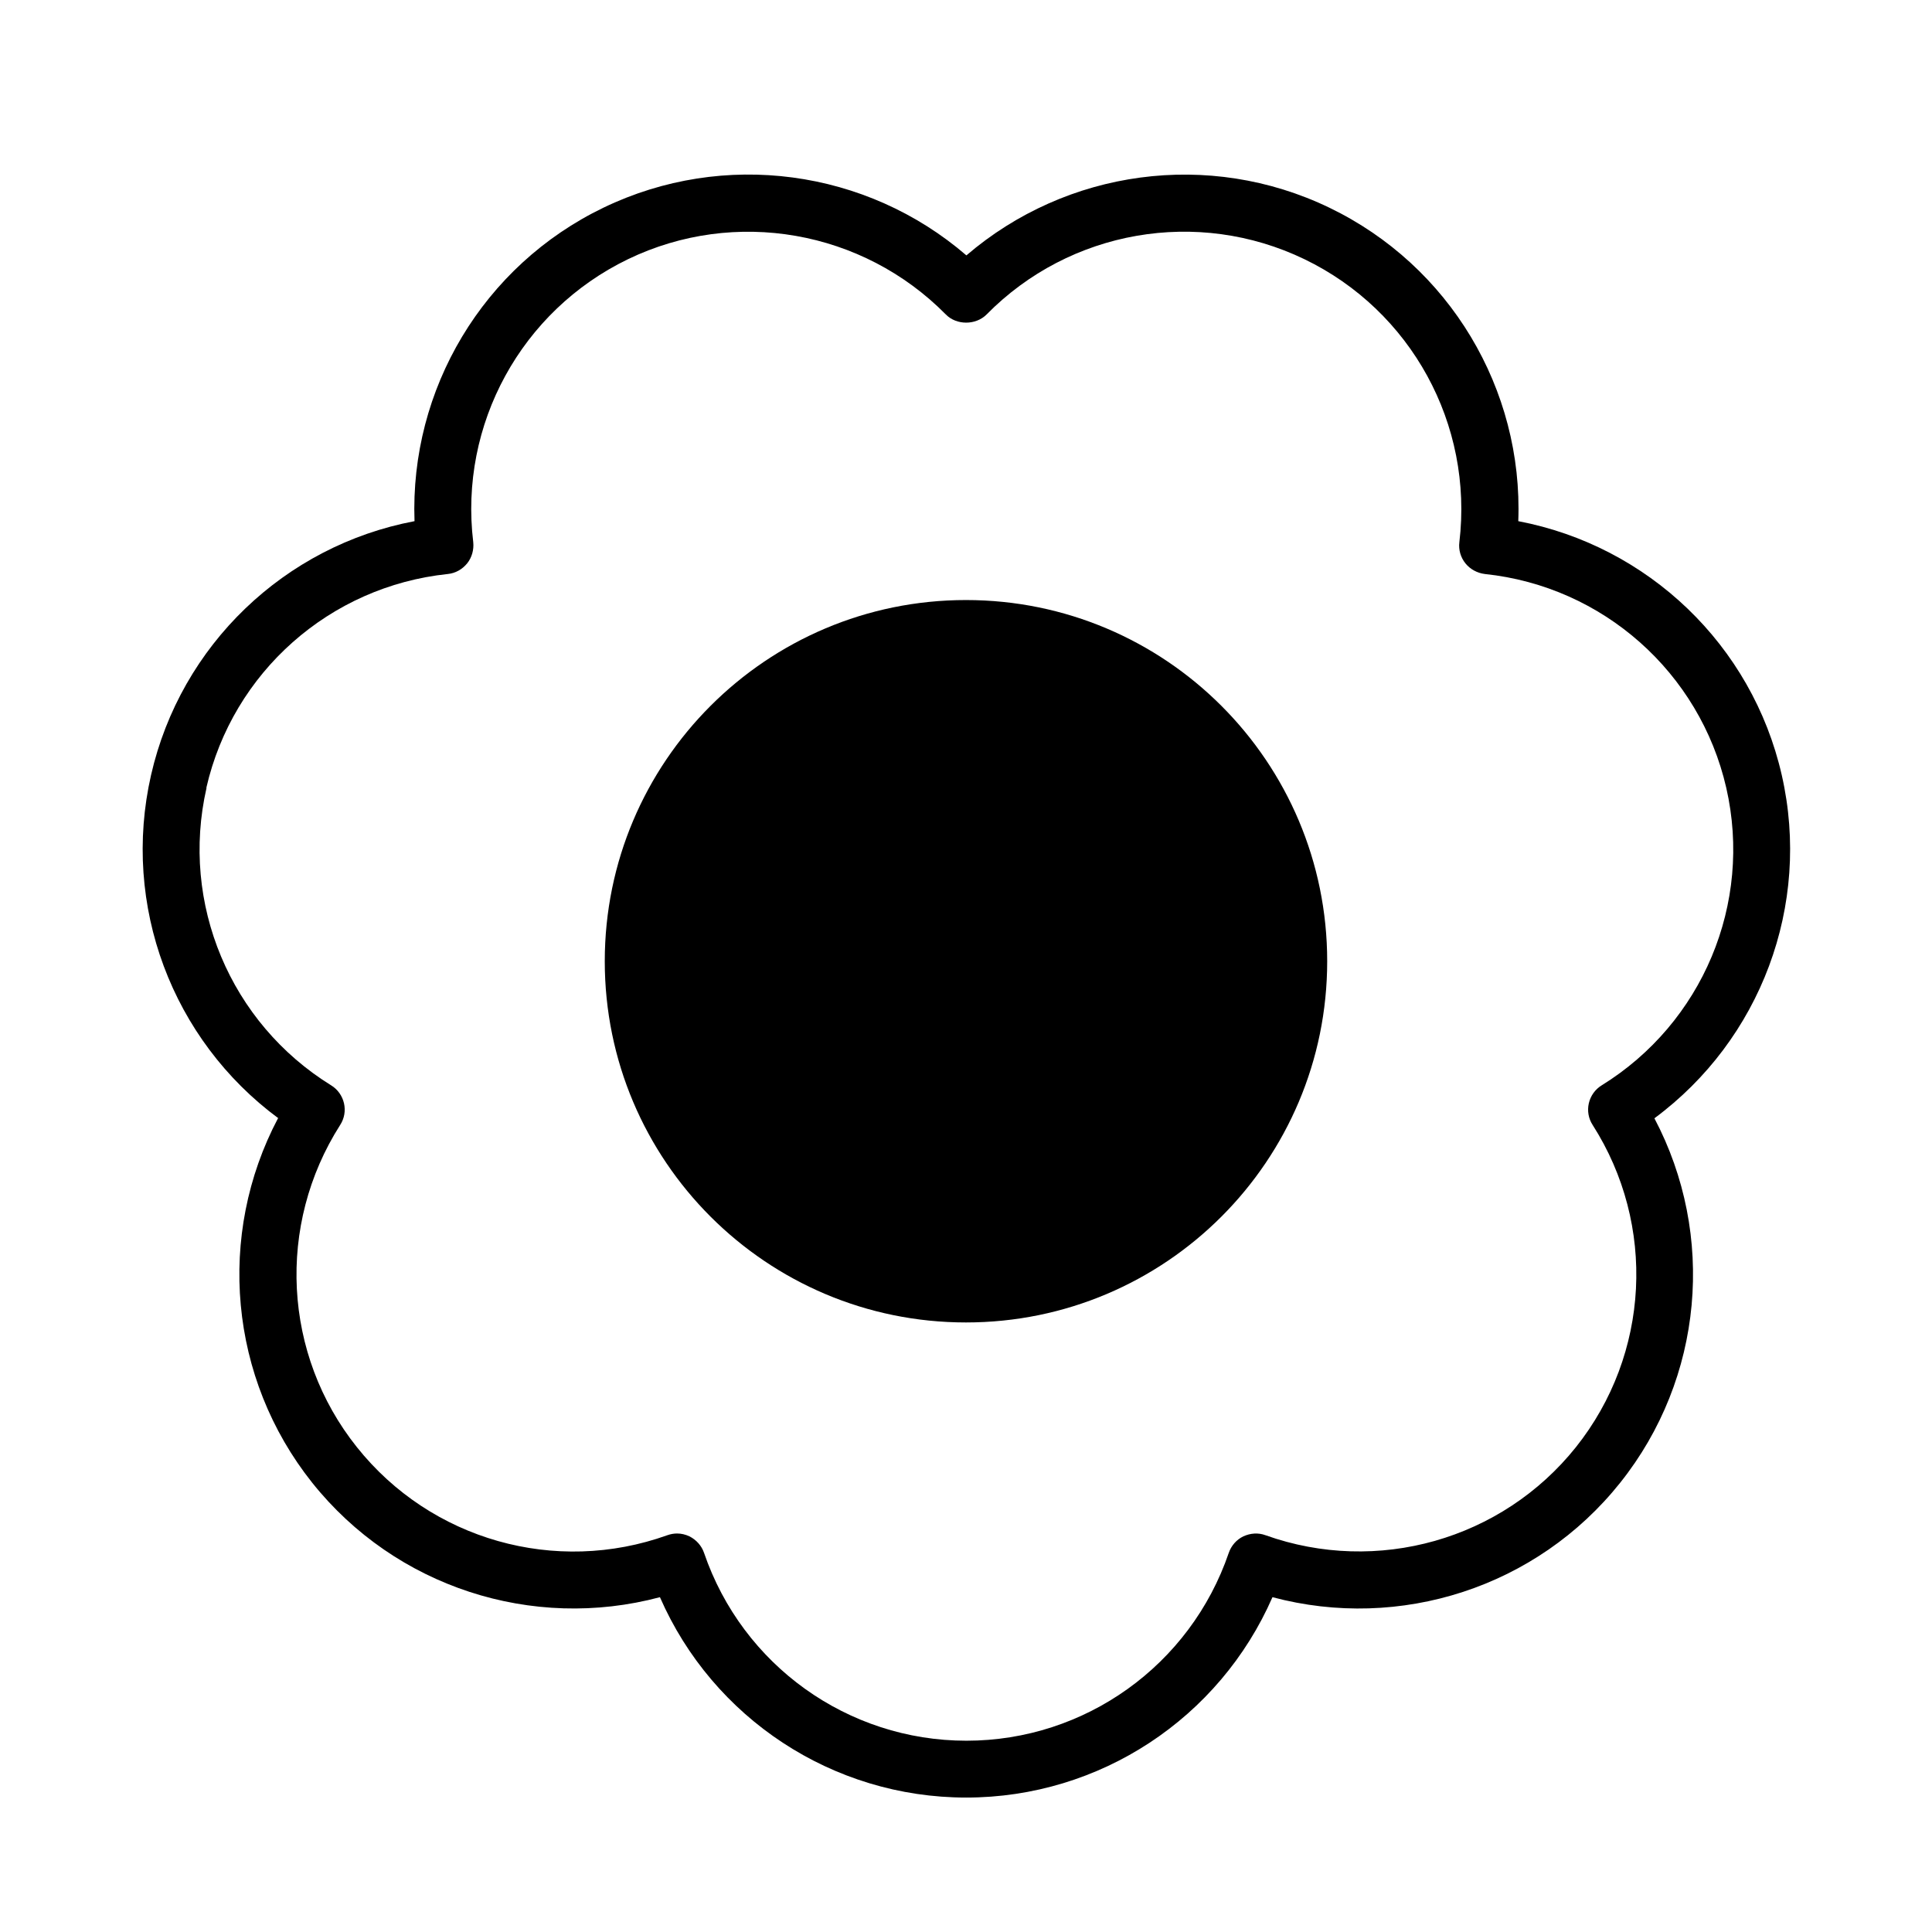
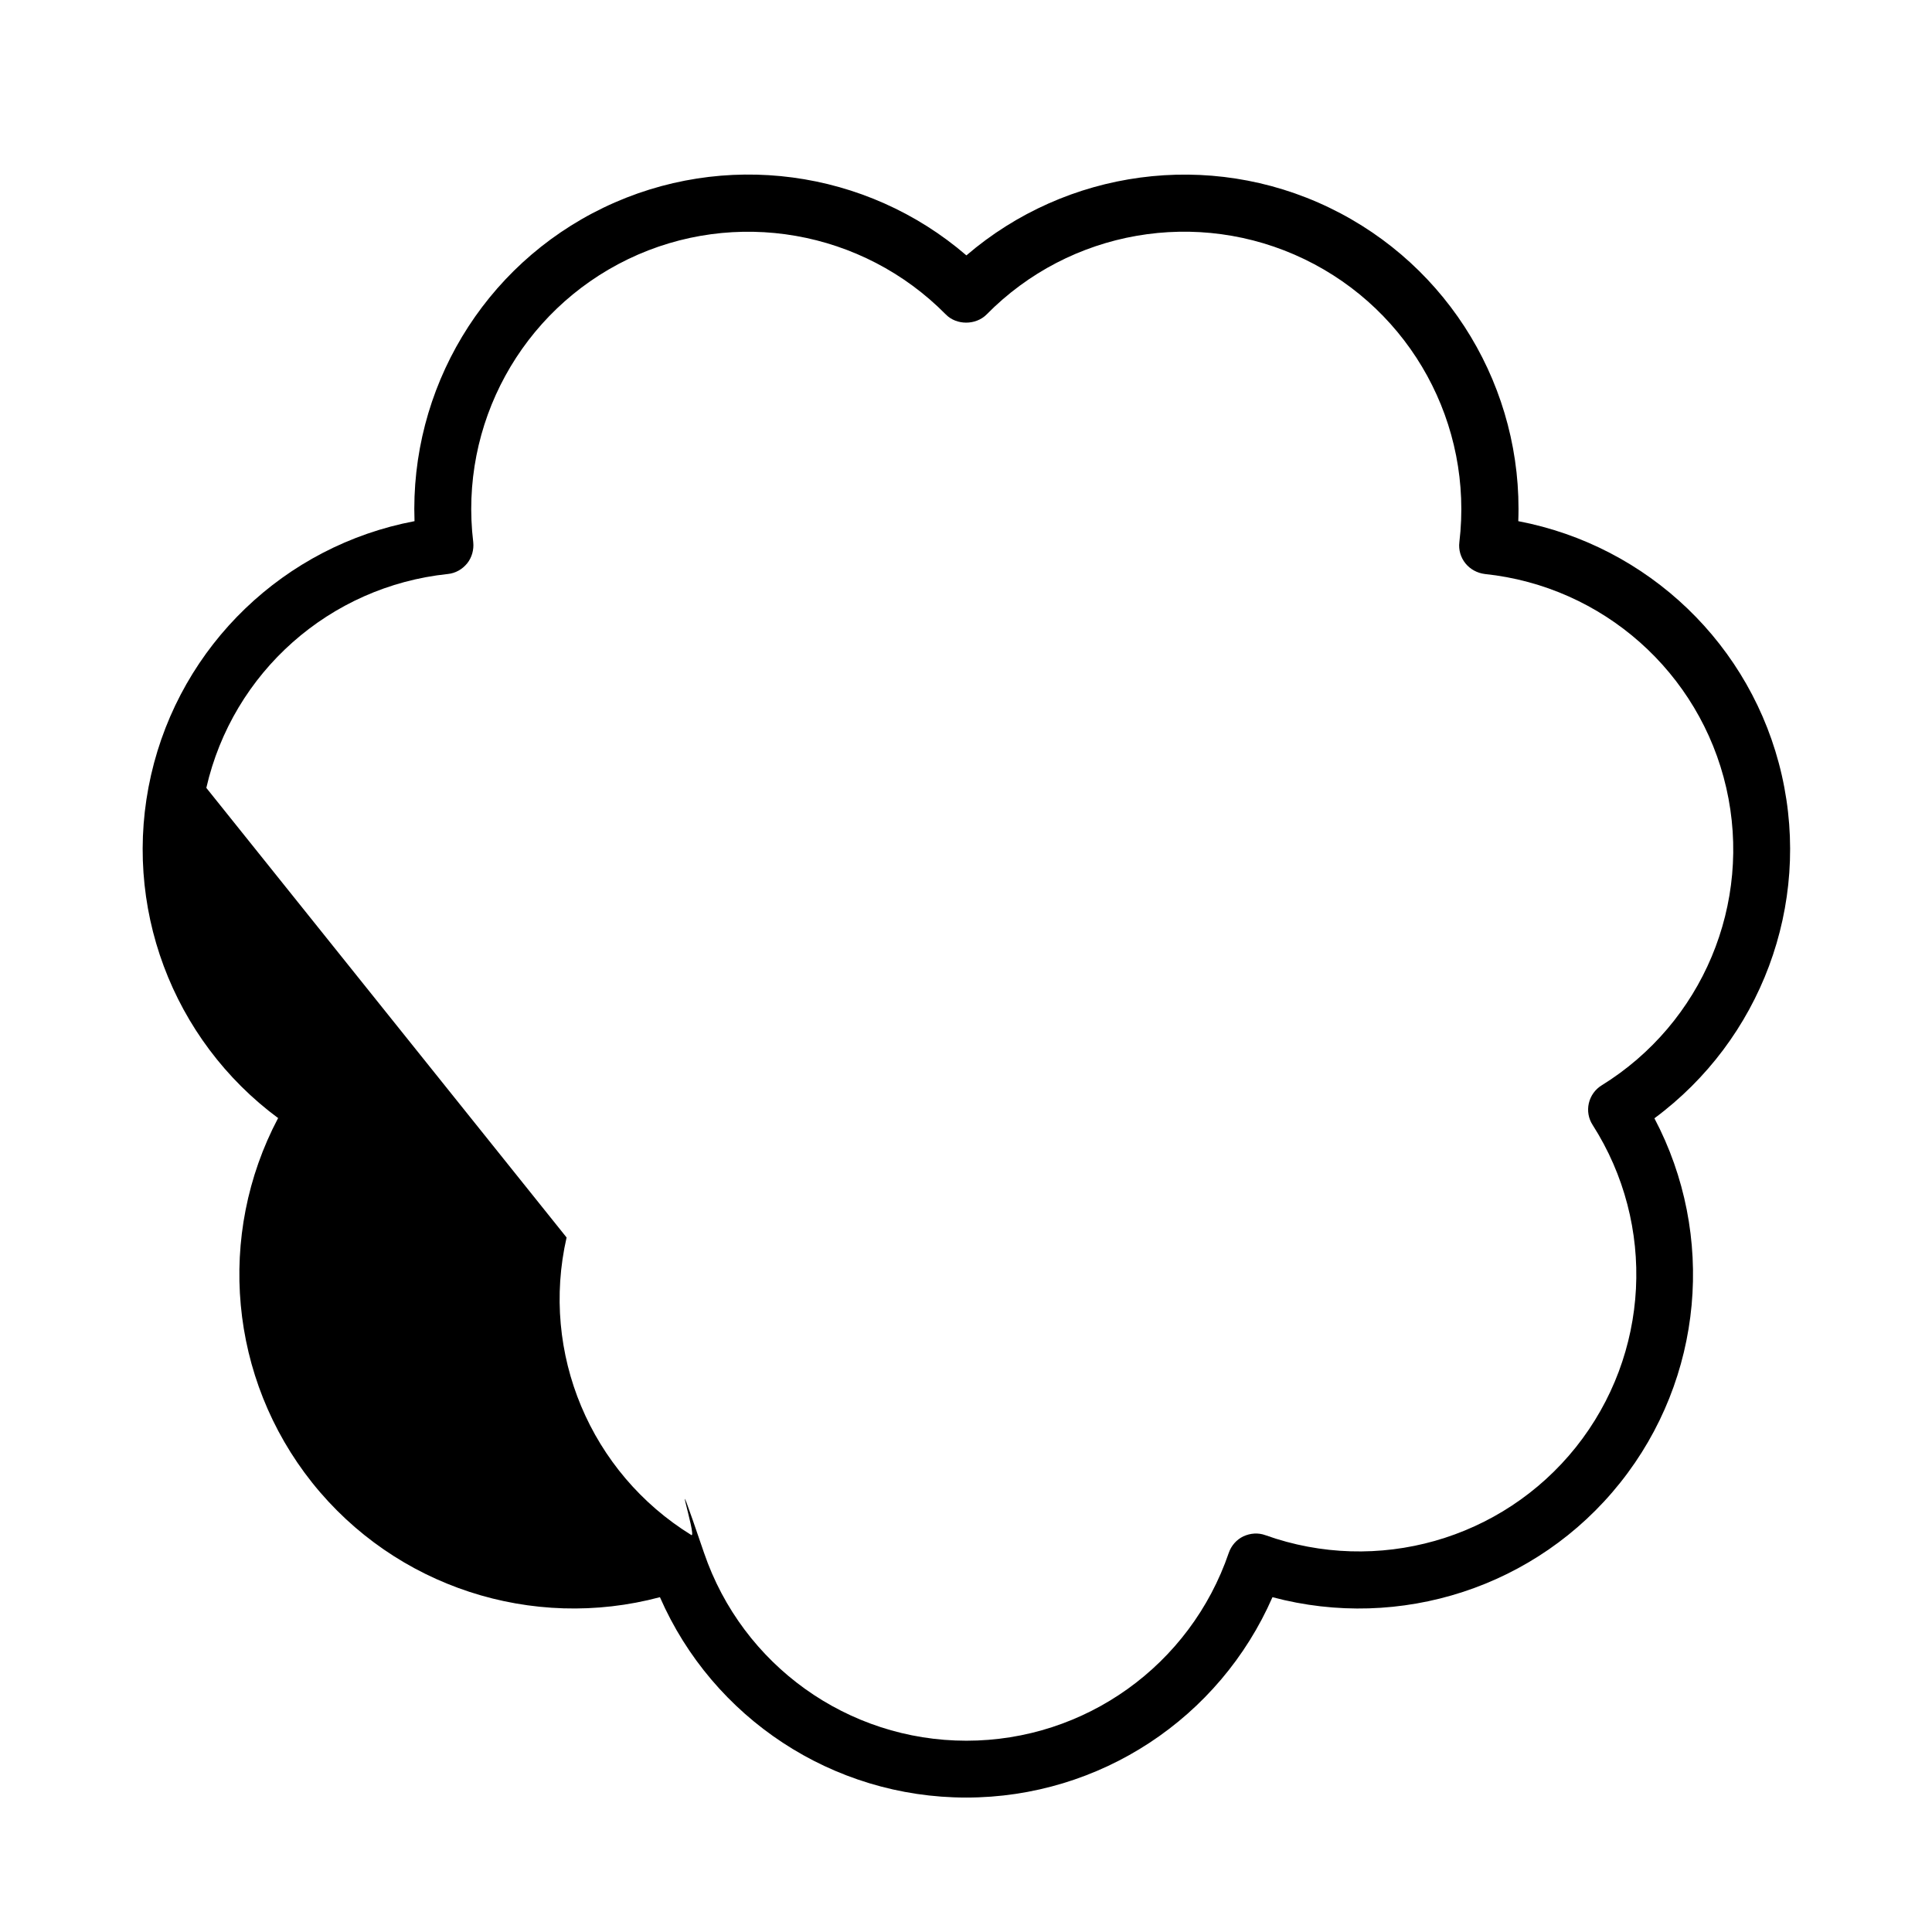
<svg xmlns="http://www.w3.org/2000/svg" fill="#000000" width="800px" height="800px" version="1.1" viewBox="144 144 512 512">
  <g>
-     <path d="m217.67 440.36c-16.324 30.934-13 68.871 9.07 96.582 22.066 27.66 58.34 39.348 92.148 30.328 14.008 32.043 45.746 53.102 81.164 53.102s67.156-21.059 81.164-53.102c33.805 9.02 70.078-2.621 92.148-30.328 22.066-27.66 25.391-65.645 9.07-96.582 28.113-20.809 41.613-56.426 33.754-90.938s-35.469-60.758-69.828-67.309c1.309-34.965-18.188-67.711-50.078-83.078s-69.625-10.125-96.176 12.645c-26.5-22.824-64.285-28.012-96.176-12.645-31.891 15.367-51.34 48.113-50.078 83.078-34.359 6.5-61.969 32.797-69.828 67.309-7.859 34.512 5.594 70.129 33.754 90.938zm-18.992-87.562c7.004-30.633 32.695-53.402 63.984-56.68 2.016-0.203 3.828-1.211 5.141-2.82 1.258-1.562 1.812-3.629 1.613-5.594-3.777-31.234 12.746-61.363 41.012-75.016 28.312-13.652 62.172-7.707 84.238 14.66 2.82 2.871 7.91 2.871 10.781 0 22.066-22.418 55.922-28.312 84.238-14.66 28.312 13.652 44.789 43.781 41.059 75.016-0.25 2.016 0.352 4.031 1.613 5.594 1.258 1.562 3.125 2.57 5.141 2.82 31.285 3.273 56.98 26.098 63.984 56.68 7.004 30.633-6.297 62.32-33.051 78.848-1.715 1.059-2.922 2.769-3.375 4.734-0.453 1.965-0.102 4.031 1.008 5.742 16.93 26.5 15.164 60.809-4.434 85.395-19.598 24.535-52.648 33.906-82.273 23.328-1.914-0.707-3.981-0.555-5.844 0.301-1.812 0.855-3.223 2.469-3.879 4.383-10.176 29.773-38.09 49.777-69.527 49.777s-59.348-20-69.527-49.777c-0.656-1.914-2.066-3.477-3.879-4.383-1.059-0.504-2.168-0.754-3.273-0.754-0.855 0-1.715 0.152-2.57 0.453-29.625 10.629-62.676 1.258-82.273-23.328-19.598-24.535-21.363-58.844-4.434-85.395 1.109-1.715 1.461-3.777 1.008-5.742s-1.664-3.68-3.375-4.734c-26.754-16.523-40.055-48.215-33.051-78.848z" />
-     <path d="m495.72 398.74c0 52.867-42.855 95.723-95.723 95.723s-95.727-42.855-95.727-95.723c0-52.867 42.859-95.723 95.727-95.723s95.723 42.855 95.723 95.723" />
+     <path d="m217.67 440.36c-16.324 30.934-13 68.871 9.07 96.582 22.066 27.66 58.34 39.348 92.148 30.328 14.008 32.043 45.746 53.102 81.164 53.102s67.156-21.059 81.164-53.102c33.805 9.02 70.078-2.621 92.148-30.328 22.066-27.66 25.391-65.645 9.07-96.582 28.113-20.809 41.613-56.426 33.754-90.938s-35.469-60.758-69.828-67.309c1.309-34.965-18.188-67.711-50.078-83.078s-69.625-10.125-96.176 12.645c-26.5-22.824-64.285-28.012-96.176-12.645-31.891 15.367-51.34 48.113-50.078 83.078-34.359 6.5-61.969 32.797-69.828 67.309-7.859 34.512 5.594 70.129 33.754 90.938zm-18.992-87.562c7.004-30.633 32.695-53.402 63.984-56.68 2.016-0.203 3.828-1.211 5.141-2.82 1.258-1.562 1.812-3.629 1.613-5.594-3.777-31.234 12.746-61.363 41.012-75.016 28.312-13.652 62.172-7.707 84.238 14.66 2.82 2.871 7.91 2.871 10.781 0 22.066-22.418 55.922-28.312 84.238-14.66 28.312 13.652 44.789 43.781 41.059 75.016-0.25 2.016 0.352 4.031 1.613 5.594 1.258 1.562 3.125 2.57 5.141 2.82 31.285 3.273 56.98 26.098 63.984 56.68 7.004 30.633-6.297 62.32-33.051 78.848-1.715 1.059-2.922 2.769-3.375 4.734-0.453 1.965-0.102 4.031 1.008 5.742 16.93 26.5 15.164 60.809-4.434 85.395-19.598 24.535-52.648 33.906-82.273 23.328-1.914-0.707-3.981-0.555-5.844 0.301-1.812 0.855-3.223 2.469-3.879 4.383-10.176 29.773-38.09 49.777-69.527 49.777s-59.348-20-69.527-49.777s-1.664-3.68-3.375-4.734c-26.754-16.523-40.055-48.215-33.051-78.848z" />
  </g>
</svg>